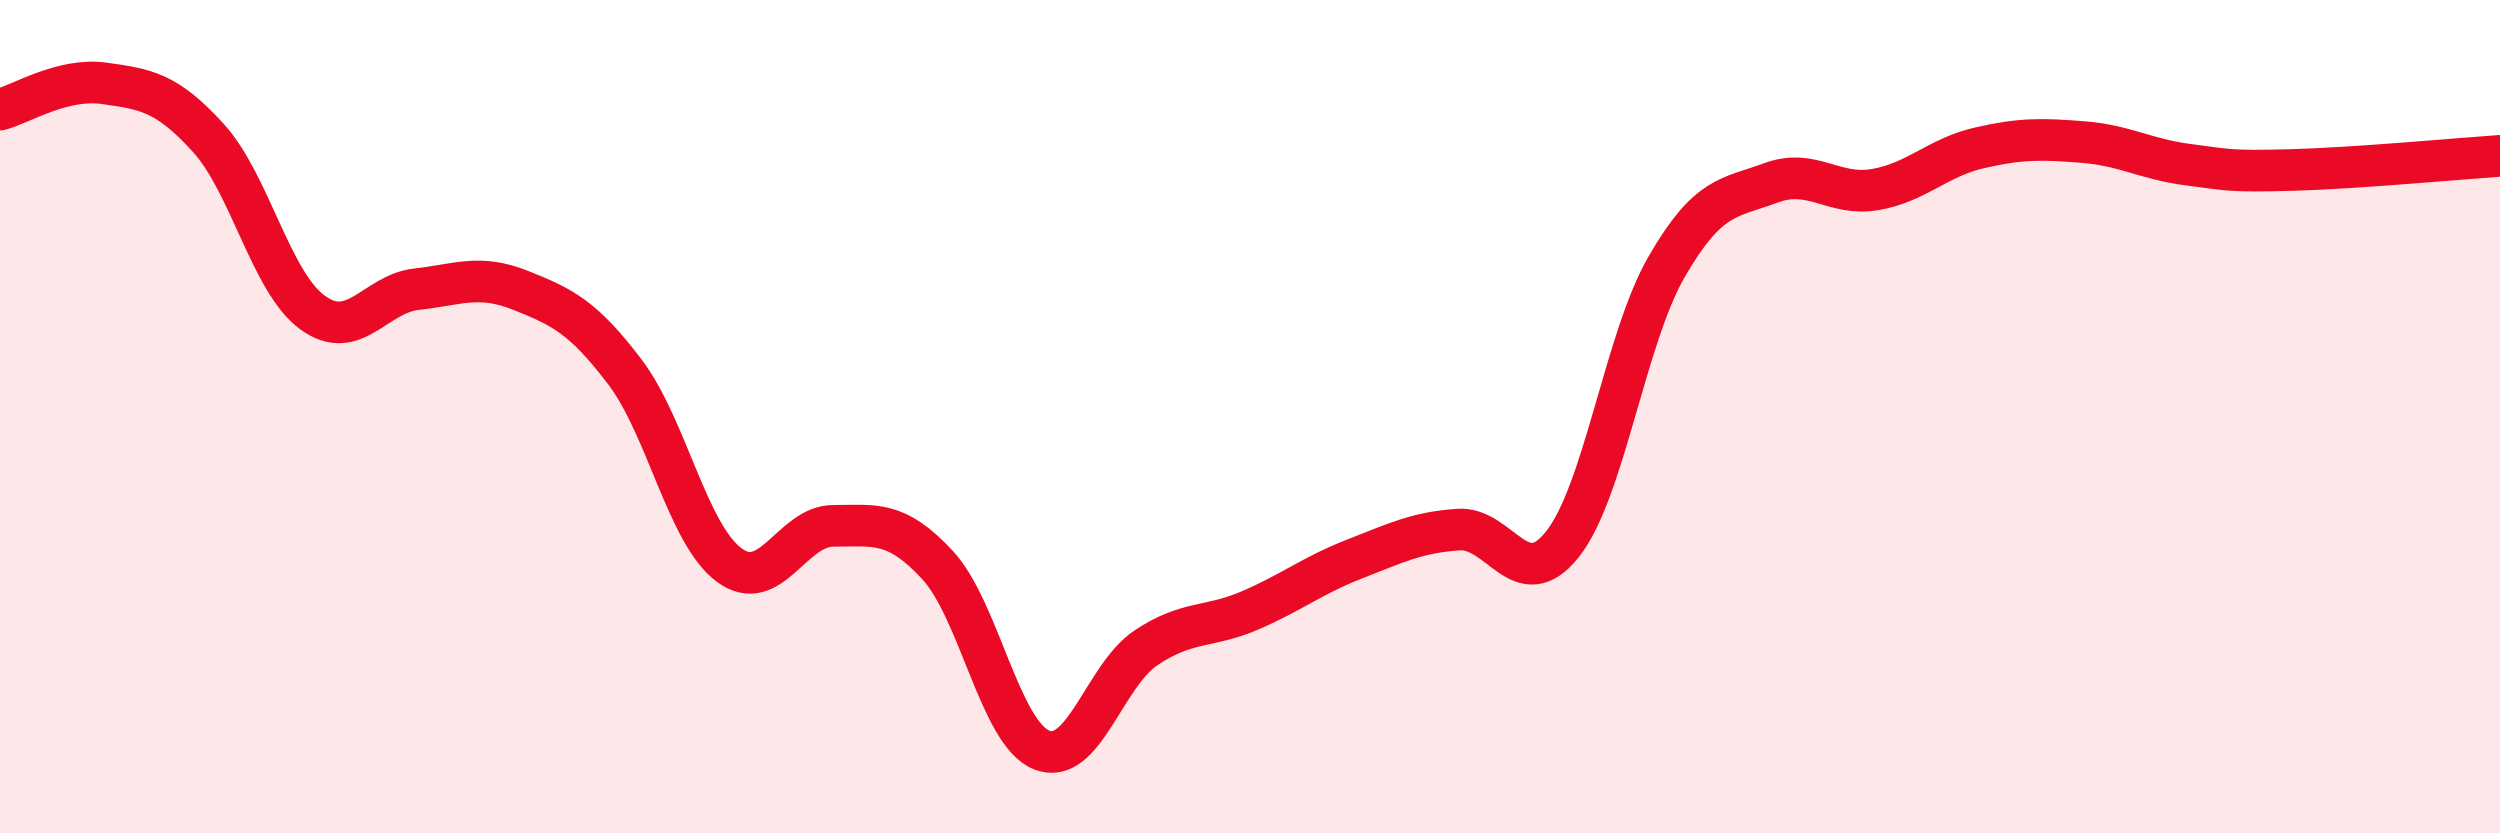
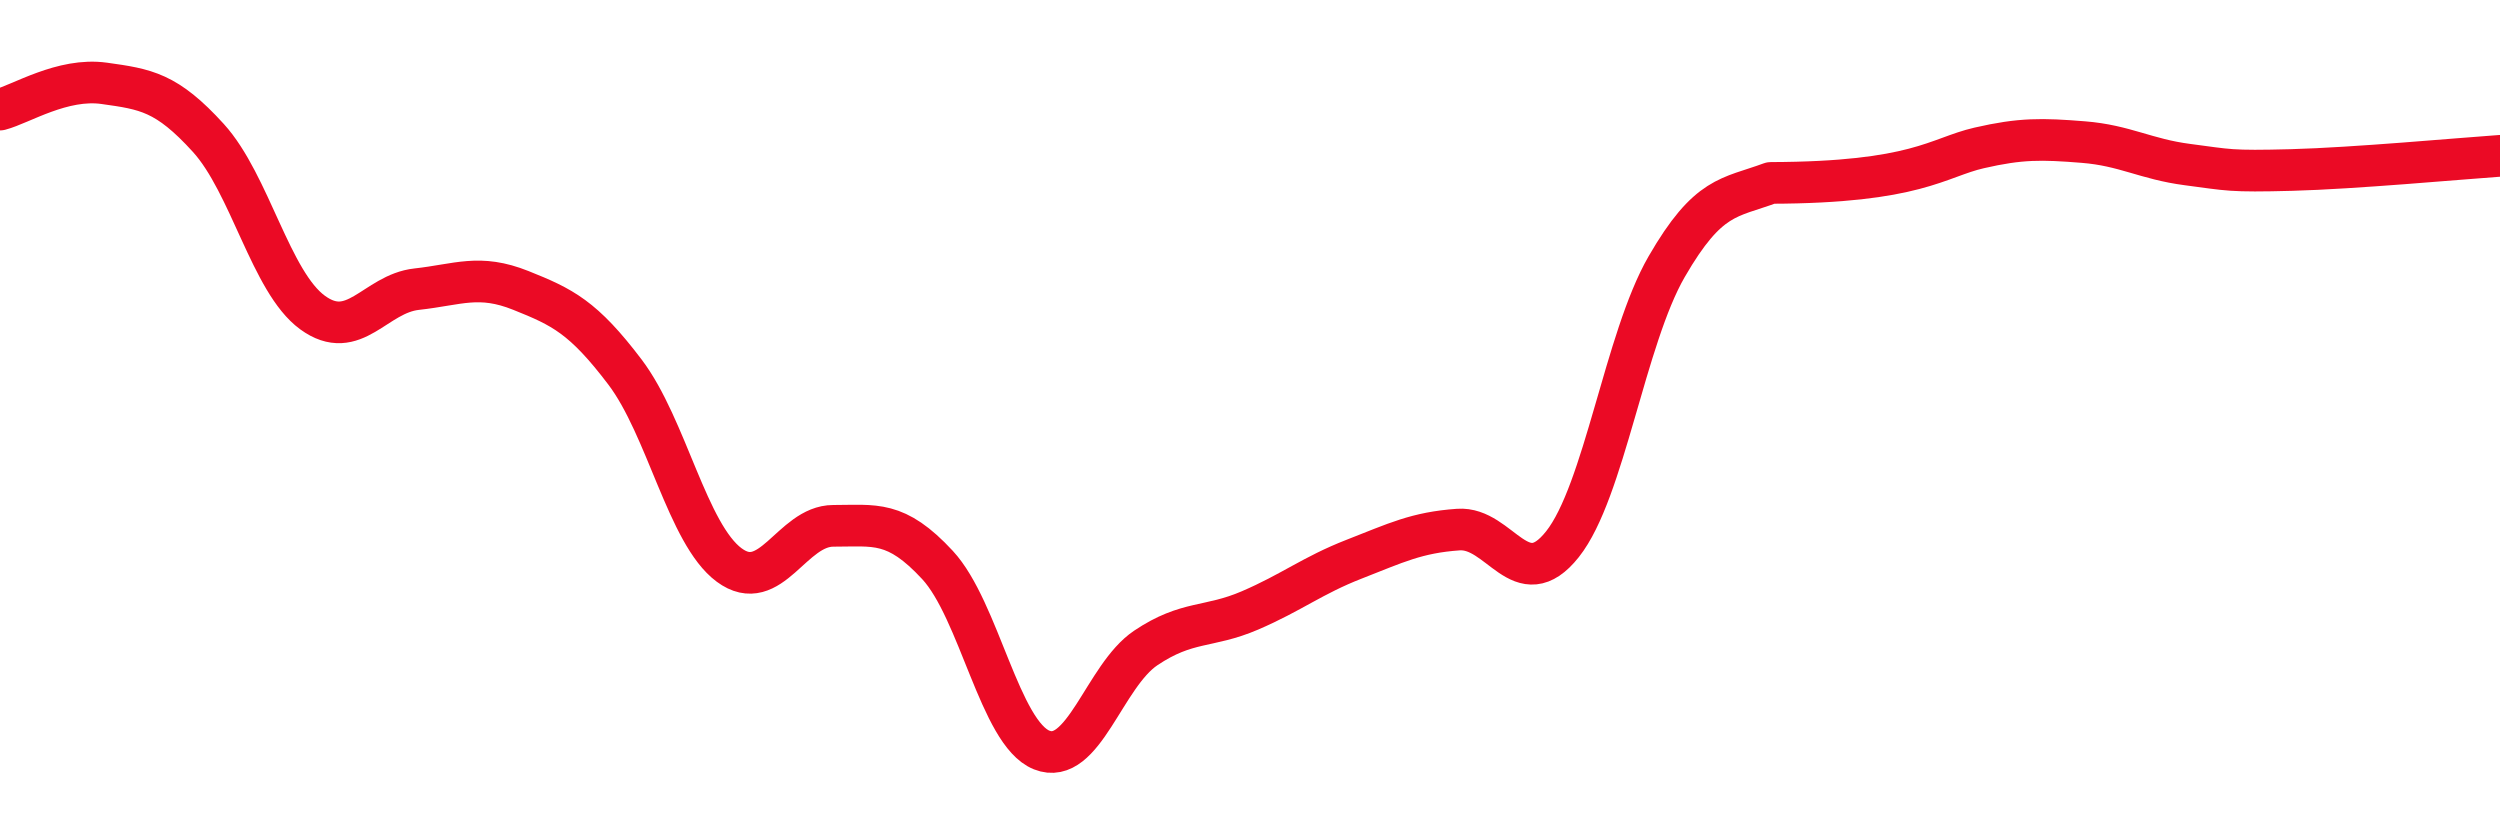
<svg xmlns="http://www.w3.org/2000/svg" width="60" height="20" viewBox="0 0 60 20">
-   <path d="M 0,2.63 C 0.5,2.5 1.5,1.86 2.5,2 C 3.5,2.14 4,2.21 5,3.31 C 6,4.41 6.5,6.77 7.5,7.5 C 8.5,8.23 9,7.05 10,6.94 C 11,6.83 11.5,6.57 12.5,6.97 C 13.5,7.37 14,7.61 15,8.93 C 16,10.25 16.5,12.82 17.5,13.56 C 18.5,14.3 19,12.62 20,12.62 C 21,12.62 21.5,12.48 22.5,13.56 C 23.5,14.64 24,17.6 25,18 C 26,18.4 26.5,16.22 27.5,15.55 C 28.5,14.88 29,15.08 30,14.65 C 31,14.22 31.5,13.81 32.5,13.42 C 33.5,13.03 34,12.78 35,12.71 C 36,12.64 36.5,14.32 37.5,13.06 C 38.5,11.8 39,8.13 40,6.4 C 41,4.67 41.5,4.76 42.5,4.39 C 43.5,4.02 44,4.72 45,4.55 C 46,4.38 46.5,3.78 47.5,3.55 C 48.5,3.32 49,3.33 50,3.41 C 51,3.49 51.5,3.82 52.5,3.95 C 53.5,4.08 53.5,4.12 55,4.08 C 56.5,4.04 59,3.81 60,3.74L60 20L0 20Z" fill="#EB0A25" opacity="0.1" stroke-linecap="round" stroke-linejoin="round" />
-   <path d="M 0,2.63 C 0.5,2.5 1.5,1.86 2.5,2 C 3.5,2.14 4,2.21 5,3.31 C 6,4.41 6.5,6.77 7.5,7.5 C 8.5,8.23 9,7.05 10,6.94 C 11,6.83 11.5,6.57 12.5,6.97 C 13.5,7.37 14,7.61 15,8.93 C 16,10.25 16.5,12.82 17.5,13.56 C 18.5,14.3 19,12.62 20,12.62 C 21,12.62 21.5,12.48 22.5,13.56 C 23.5,14.64 24,17.6 25,18 C 26,18.4 26.5,16.22 27.5,15.55 C 28.5,14.88 29,15.08 30,14.65 C 31,14.22 31.5,13.81 32.5,13.42 C 33.5,13.03 34,12.78 35,12.71 C 36,12.64 36.5,14.32 37.5,13.06 C 38.5,11.8 39,8.13 40,6.4 C 41,4.67 41.5,4.76 42.5,4.39 C 43.5,4.02 44,4.72 45,4.55 C 46,4.38 46.5,3.78 47.5,3.55 C 48.5,3.32 49,3.33 50,3.41 C 51,3.49 51.5,3.82 52.5,3.95 C 53.5,4.08 53.5,4.12 55,4.08 C 56.5,4.04 59,3.81 60,3.74" stroke="#EB0A25" stroke-width="1" fill="none" stroke-linecap="round" stroke-linejoin="round" />
+   <path d="M 0,2.63 C 0.5,2.5 1.5,1.86 2.5,2 C 3.5,2.14 4,2.21 5,3.31 C 6,4.41 6.5,6.77 7.5,7.5 C 8.5,8.23 9,7.05 10,6.94 C 11,6.83 11.5,6.57 12.5,6.97 C 13.5,7.37 14,7.61 15,8.93 C 16,10.25 16.5,12.82 17.5,13.56 C 18.5,14.3 19,12.62 20,12.62 C 21,12.62 21.5,12.48 22.5,13.56 C 23.5,14.64 24,17.6 25,18 C 26,18.4 26.5,16.22 27.5,15.55 C 28.5,14.88 29,15.08 30,14.65 C 31,14.22 31.5,13.81 32.5,13.42 C 33.5,13.03 34,12.78 35,12.71 C 36,12.64 36.5,14.32 37.5,13.06 C 38.5,11.8 39,8.13 40,6.4 C 41,4.67 41.5,4.76 42.5,4.39 C 46,4.38 46.5,3.78 47.5,3.55 C 48.5,3.32 49,3.33 50,3.41 C 51,3.49 51.5,3.82 52.5,3.95 C 53.5,4.08 53.5,4.12 55,4.08 C 56.5,4.04 59,3.81 60,3.74" stroke="#EB0A25" stroke-width="1" fill="none" stroke-linecap="round" stroke-linejoin="round" />
</svg>